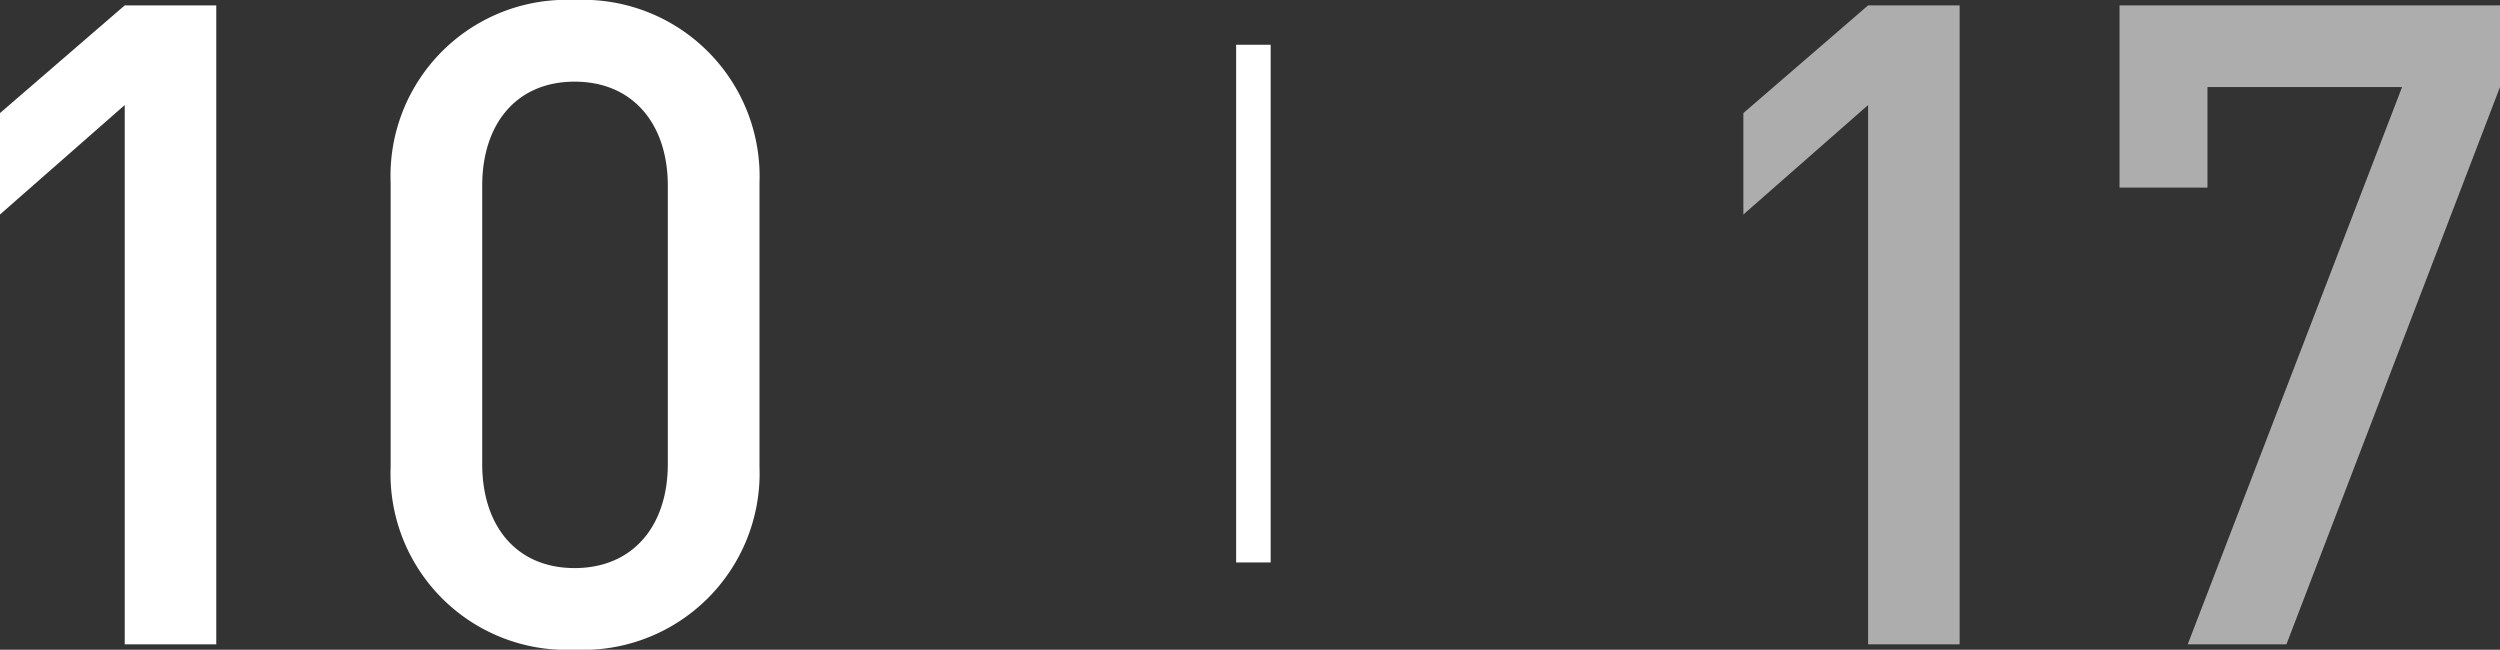
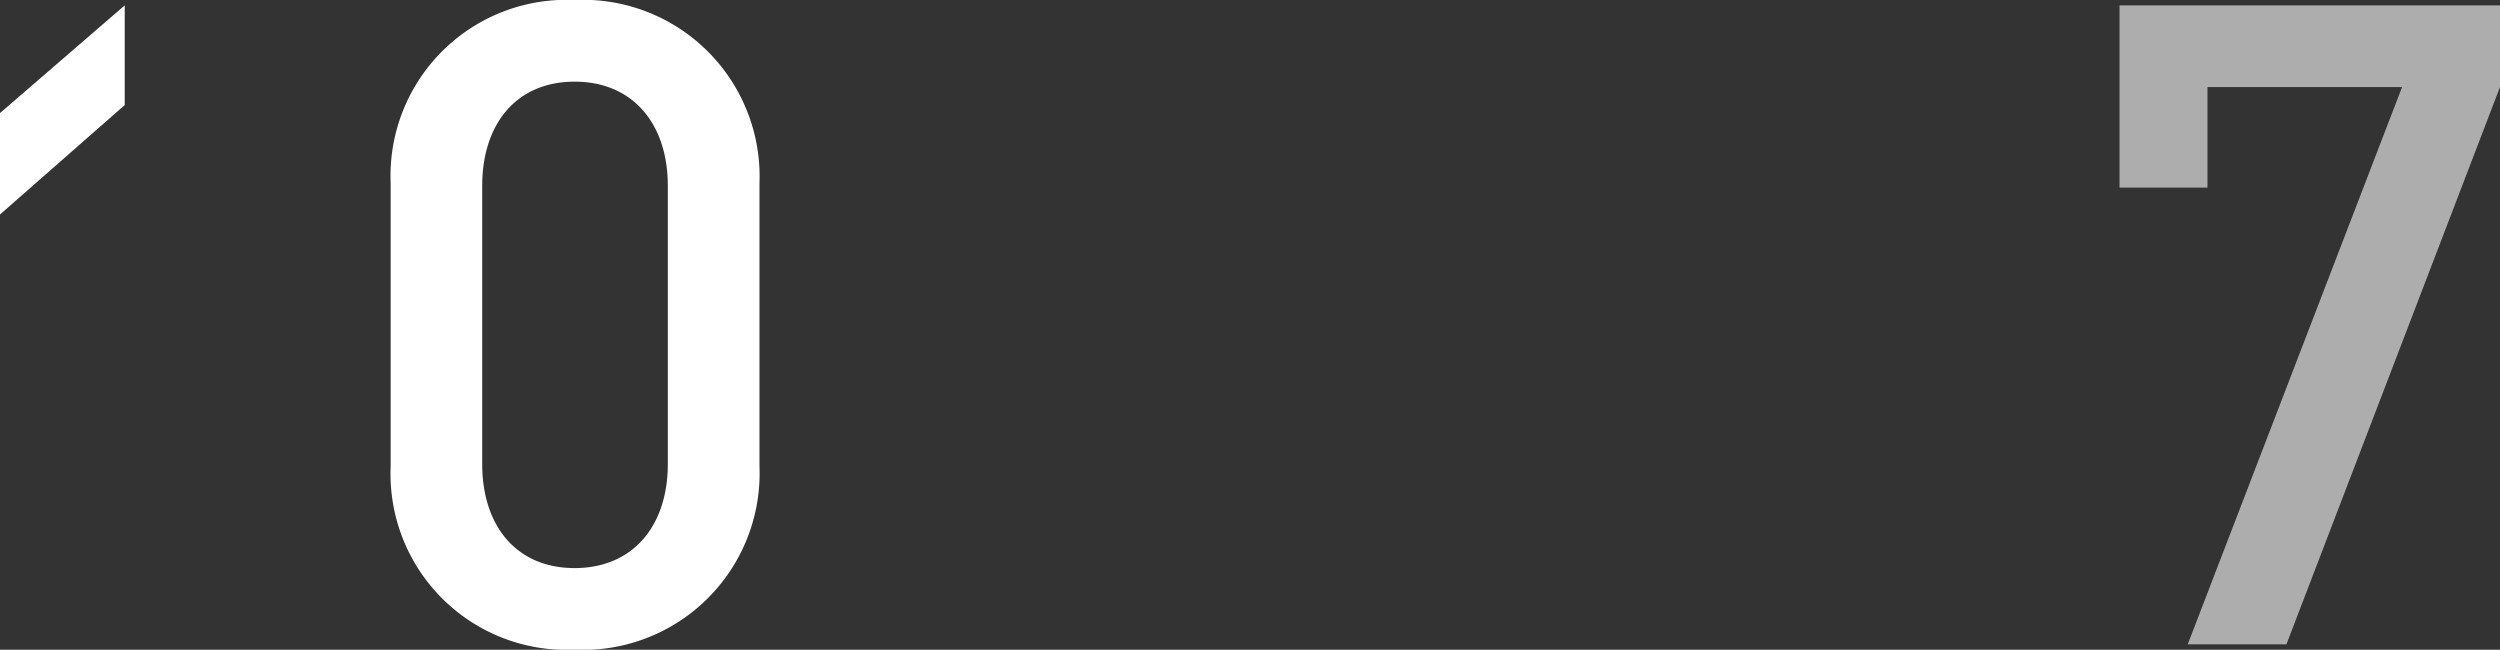
<svg xmlns="http://www.w3.org/2000/svg" id="レイヤー_1" data-name="レイヤー 1" viewBox="0 0 72.437 18.825">
  <rect x="0" y="0" width="72.437" height="18.825" fill="#333333" stroke="none" />
  <defs>
    <style>.cls-1{fill:#fff;}.cls-2{opacity:0.6;}.cls-3{fill:none;stroke:#fff;stroke-miterlimit:10;}</style>
  </defs>
  <title>sn_10</title>
-   <path class="cls-1" d="M3.614,18.669V3.043L0,6.215V3.276l3.614-3.12H6.266V18.669H3.614Z" />
+   <path class="cls-1" d="M3.614,18.669V3.043L0,6.215V3.276l3.614-3.12V18.669H3.614Z" />
  <path class="cls-1" d="M16.65,18.825a5.1,5.1,0,0,1-5.331-5.3V5.3A5.1,5.1,0,0,1,16.65,0a5.117,5.117,0,0,1,5.356,5.3v8.216A5.118,5.118,0,0,1,16.65,18.825Zm2.7-13.442c0-1.795-1.014-3.017-2.7-3.017s-2.678,1.222-2.678,3.017v8.061c0,1.793.988,3.016,2.678,3.016s2.7-1.223,2.7-3.016V5.383Z" />
  <g class="cls-2">
-     <path class="cls-1" d="M54.128,18.669V3.043L50.514,6.215V3.276l3.614-3.12H56.78V18.669H54.128Z" />
    <path class="cls-1" d="M66.249,18.669h-2.86L69.6,2.522H63.961V5.435H61.413V0.156H72.437V2.522Z" />
  </g>
-   <line class="cls-3" x1="36.317" y1="1.297" x2="36.317" y2="16.297" />
</svg>